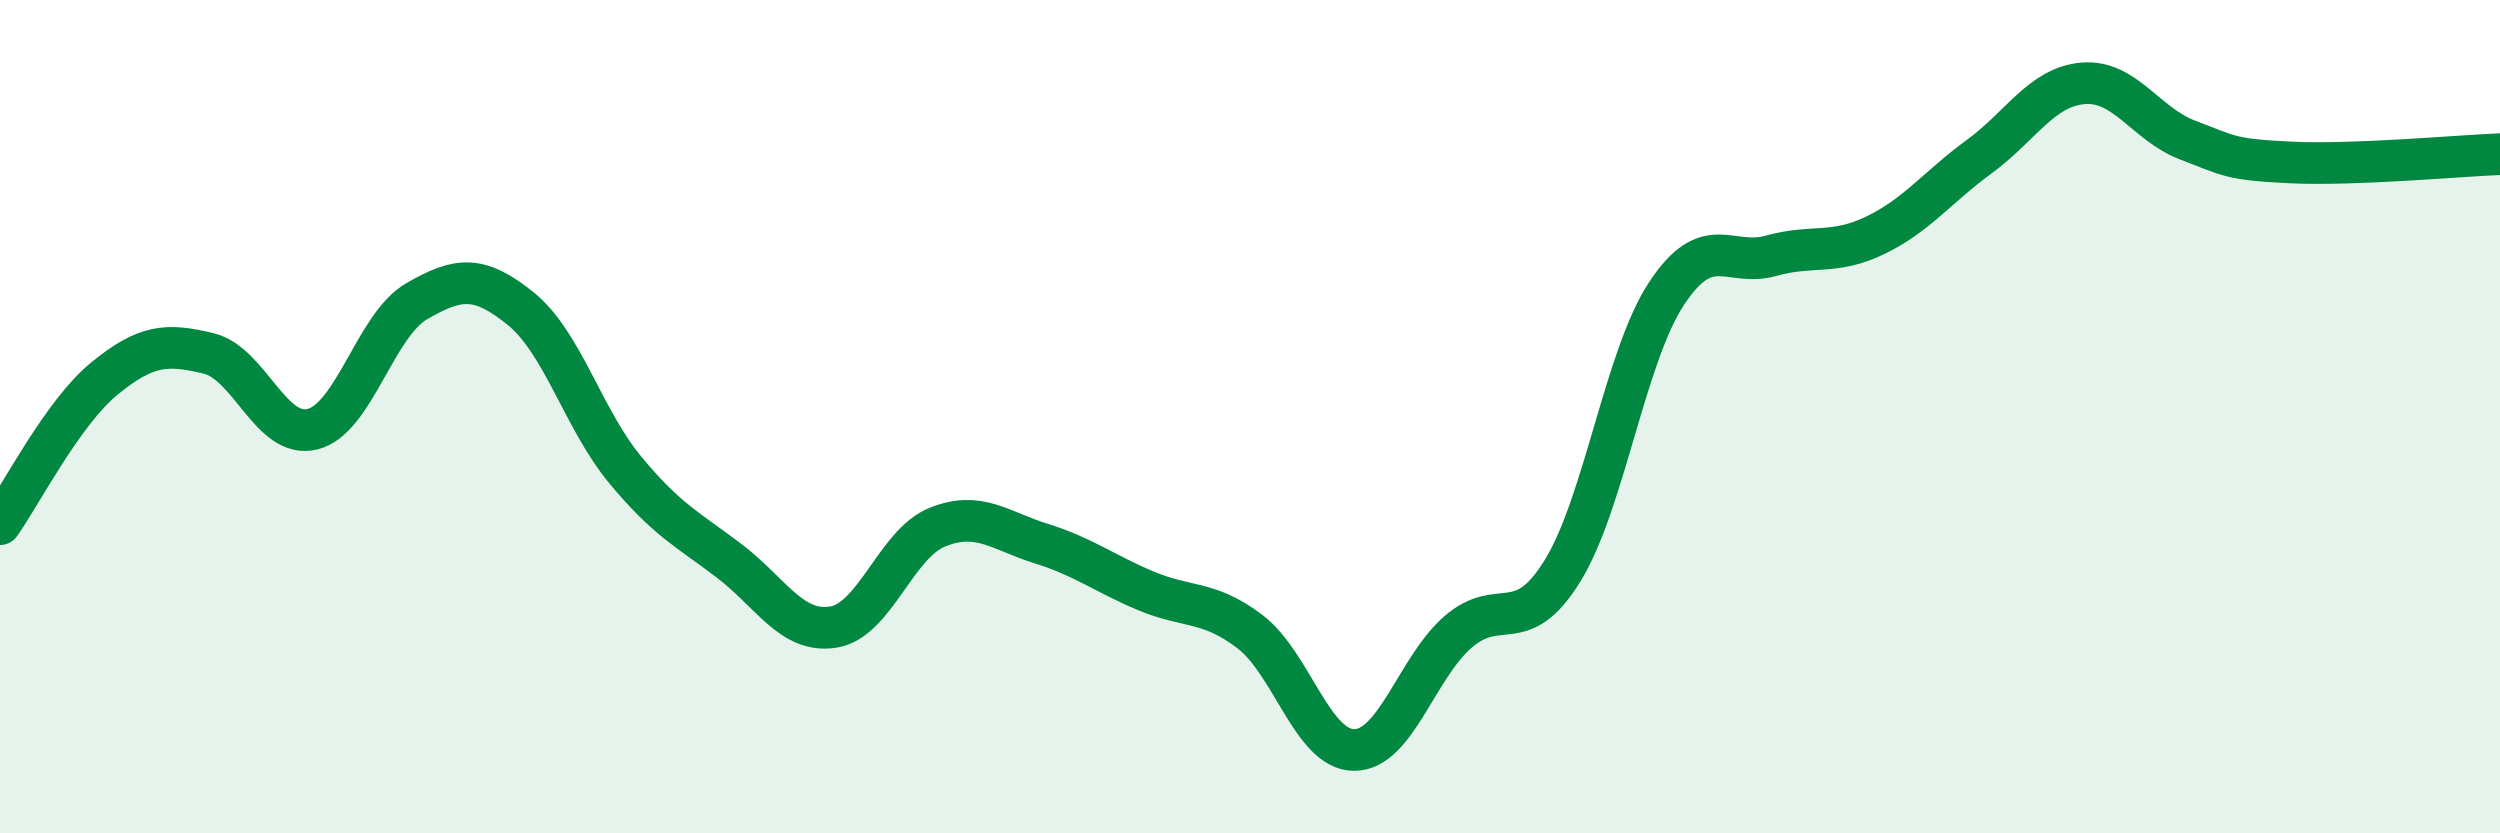
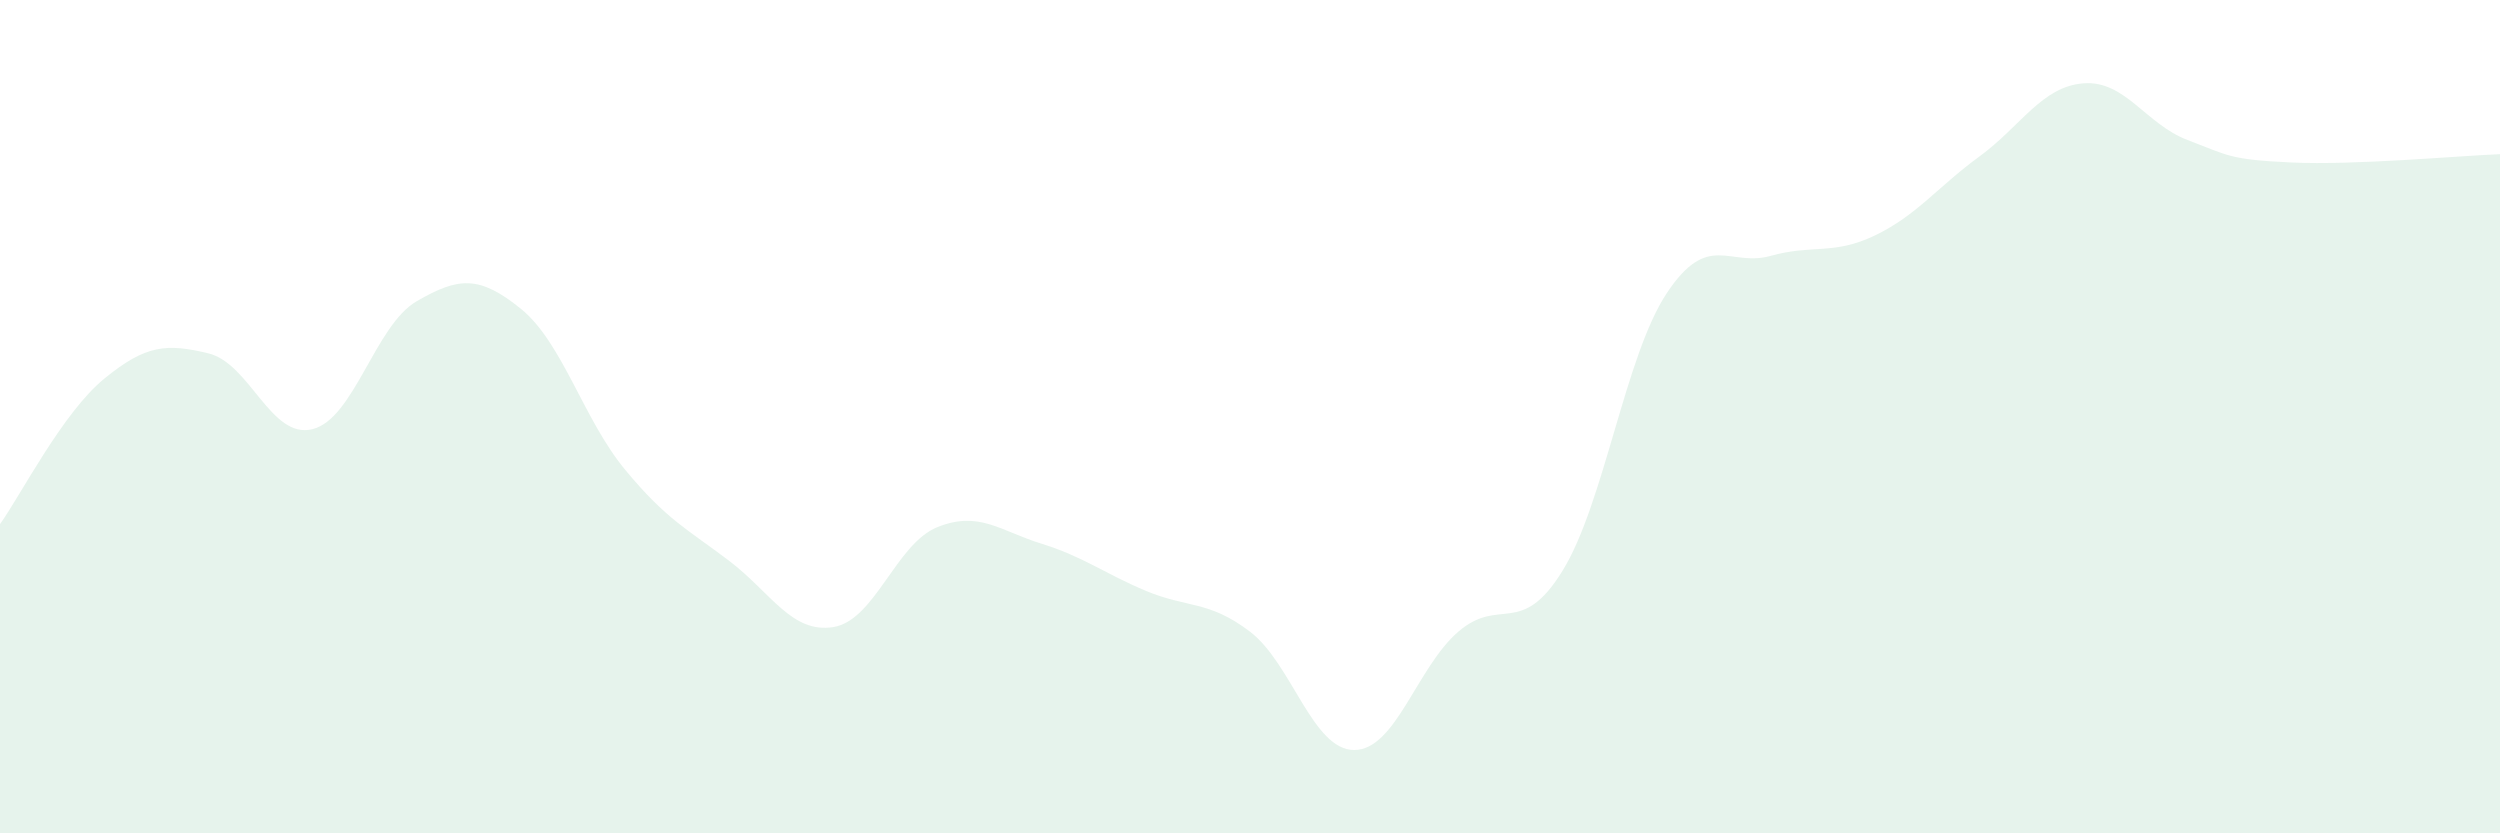
<svg xmlns="http://www.w3.org/2000/svg" width="60" height="20" viewBox="0 0 60 20">
  <path d="M 0,12.58 C 0.5,11.88 1.5,9.91 2.5,9.09 C 3.5,8.27 4,8.24 5,8.48 C 6,8.72 6.5,10.55 7.5,10.3 C 8.5,10.05 9,7.81 10,7.23 C 11,6.65 11.5,6.6 12.5,7.41 C 13.5,8.22 14,10.06 15,11.27 C 16,12.48 16.5,12.7 17.5,13.46 C 18.5,14.22 19,15.21 20,15.05 C 21,14.89 21.5,13.05 22.5,12.65 C 23.5,12.25 24,12.74 25,13.05 C 26,13.36 26.5,13.76 27.5,14.18 C 28.5,14.6 29,14.4 30,15.16 C 31,15.92 31.5,18 32.5,18 C 33.5,18 34,16.02 35,15.16 C 36,14.3 36.5,15.32 37.5,13.7 C 38.5,12.08 39,8.55 40,7.04 C 41,5.53 41.5,6.42 42.5,6.14 C 43.5,5.86 44,6.13 45,5.65 C 46,5.17 46.5,4.49 47.5,3.76 C 48.5,3.03 49,2.08 50,2 C 51,1.92 51.5,2.98 52.5,3.36 C 53.5,3.74 53.5,3.83 55,3.9 C 56.5,3.97 59,3.74 60,3.7L60 20L0 20Z" fill="#008740" opacity="0.1" stroke-linecap="round" stroke-linejoin="round" />
-   <path d="M 0,12.58 C 0.5,11.88 1.5,9.91 2.5,9.09 C 3.5,8.27 4,8.24 5,8.48 C 6,8.72 6.5,10.55 7.5,10.3 C 8.5,10.05 9,7.81 10,7.23 C 11,6.65 11.5,6.6 12.5,7.41 C 13.5,8.22 14,10.06 15,11.27 C 16,12.48 16.5,12.7 17.5,13.46 C 18.5,14.22 19,15.21 20,15.05 C 21,14.89 21.5,13.05 22.5,12.65 C 23.5,12.25 24,12.74 25,13.05 C 26,13.36 26.5,13.76 27.5,14.18 C 28.5,14.6 29,14.4 30,15.16 C 31,15.92 31.5,18 32.5,18 C 33.5,18 34,16.02 35,15.16 C 36,14.3 36.5,15.32 37.5,13.7 C 38.5,12.08 39,8.55 40,7.04 C 41,5.53 41.5,6.42 42.5,6.14 C 43.5,5.86 44,6.13 45,5.65 C 46,5.17 46.5,4.49 47.5,3.76 C 48.5,3.03 49,2.08 50,2 C 51,1.92 51.5,2.98 52.5,3.36 C 53.5,3.74 53.5,3.83 55,3.9 C 56.5,3.97 59,3.74 60,3.7" stroke="#008740" stroke-width="1" fill="none" stroke-linecap="round" stroke-linejoin="round" />
</svg>